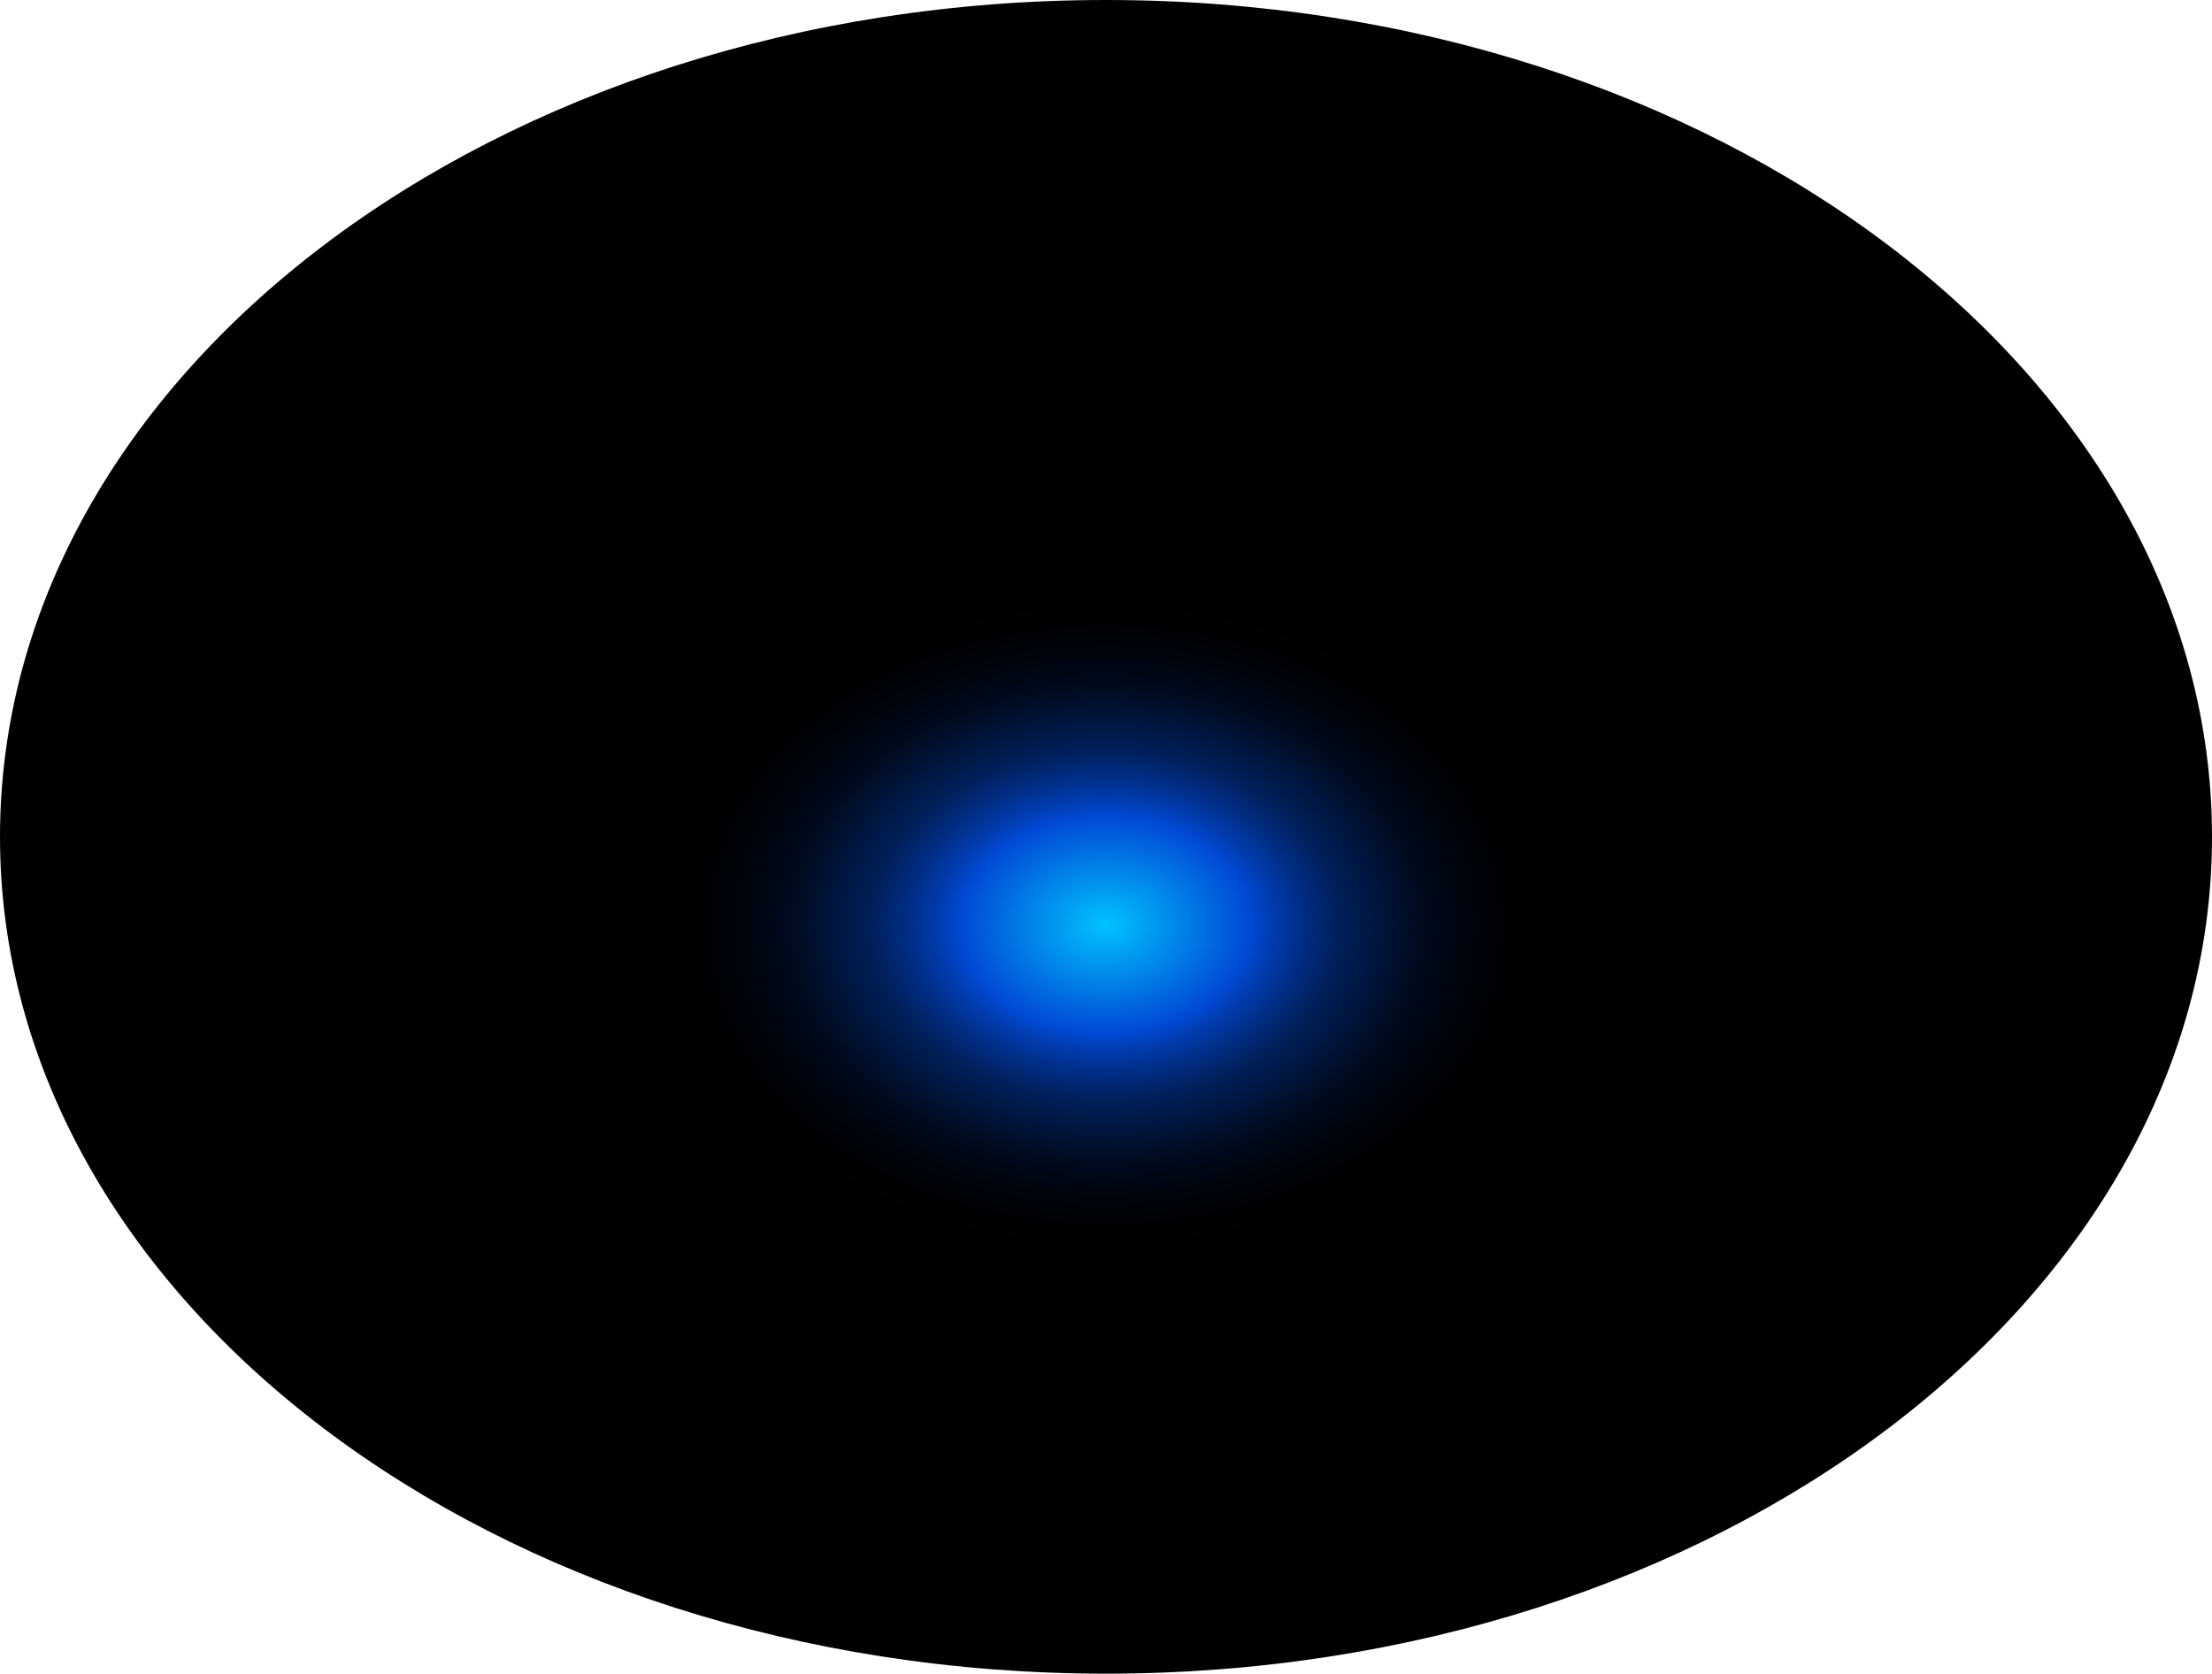
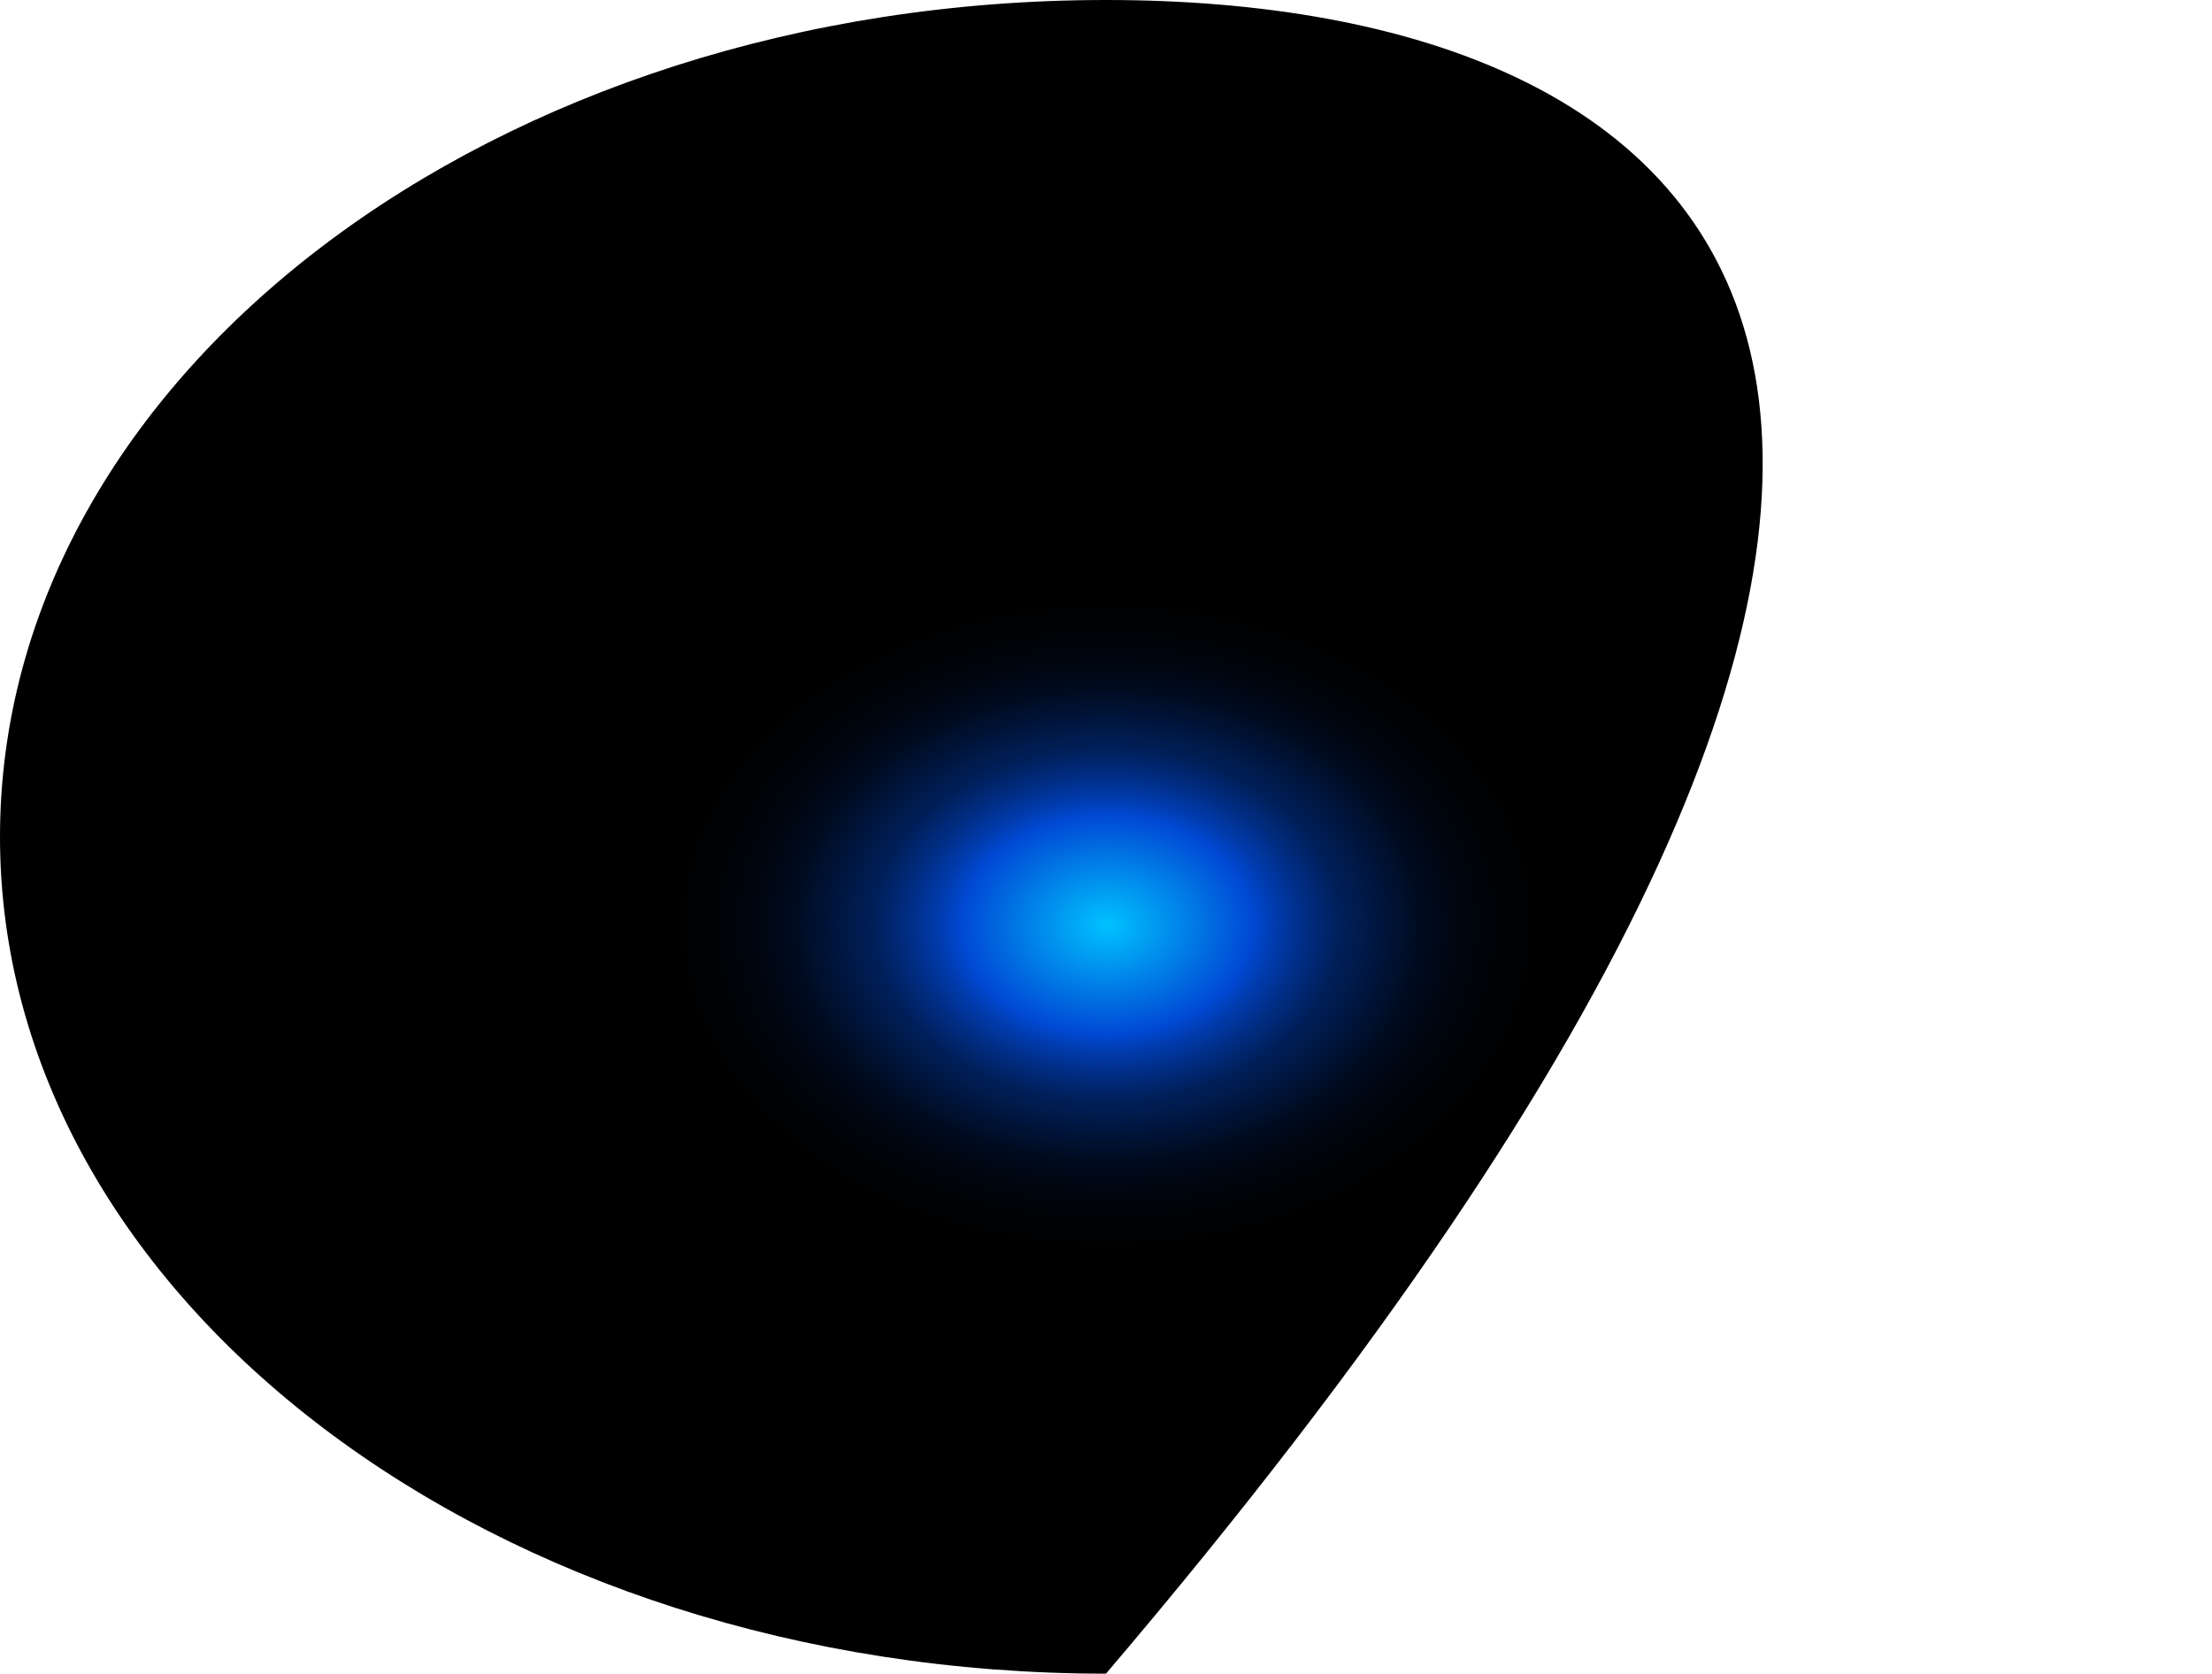
<svg xmlns="http://www.w3.org/2000/svg" fill="none" height="100%" overflow="visible" preserveAspectRatio="none" style="display: block;" viewBox="0 0 83.221 62.969" width="100%">
-   <path d="M41.61 62.969C64.591 62.969 83.221 48.873 83.221 31.484C83.221 14.096 64.591 0 41.61 0C18.63 0 0 14.096 0 31.484C0 48.873 18.63 62.969 41.61 62.969Z" fill="url(#paint0_radial_0_525)" id="Vector" style="mix-blend-mode:screen" />
+   <path d="M41.61 62.969C83.221 14.096 64.591 0 41.61 0C18.63 0 0 14.096 0 31.484C0 48.873 18.63 62.969 41.61 62.969Z" fill="url(#paint0_radial_0_525)" id="Vector" style="mix-blend-mode:screen" />
  <defs>
    <radialGradient cx="0" cy="0" gradientTransform="translate(41.576 34.793) scale(41.61 31.559)" gradientUnits="userSpaceOnUse" id="paint0_radial_0_525" r="1">
      <stop stop-color="#00C2FF" />
      <stop offset="0.13" stop-color="#0049D4" />
      <stop offset="0.15" stop-color="#003CAF" />
      <stop offset="0.18" stop-color="#002C81" />
      <stop offset="0.21" stop-color="#001F59" />
      <stop offset="0.25" stop-color="#001439" />
      <stop offset="0.28" stop-color="#000B20" />
      <stop offset="0.32" stop-color="#00050E" />
      <stop offset="0.36" stop-color="#000103" />
      <stop offset="0.4" />
    </radialGradient>
  </defs>
</svg>